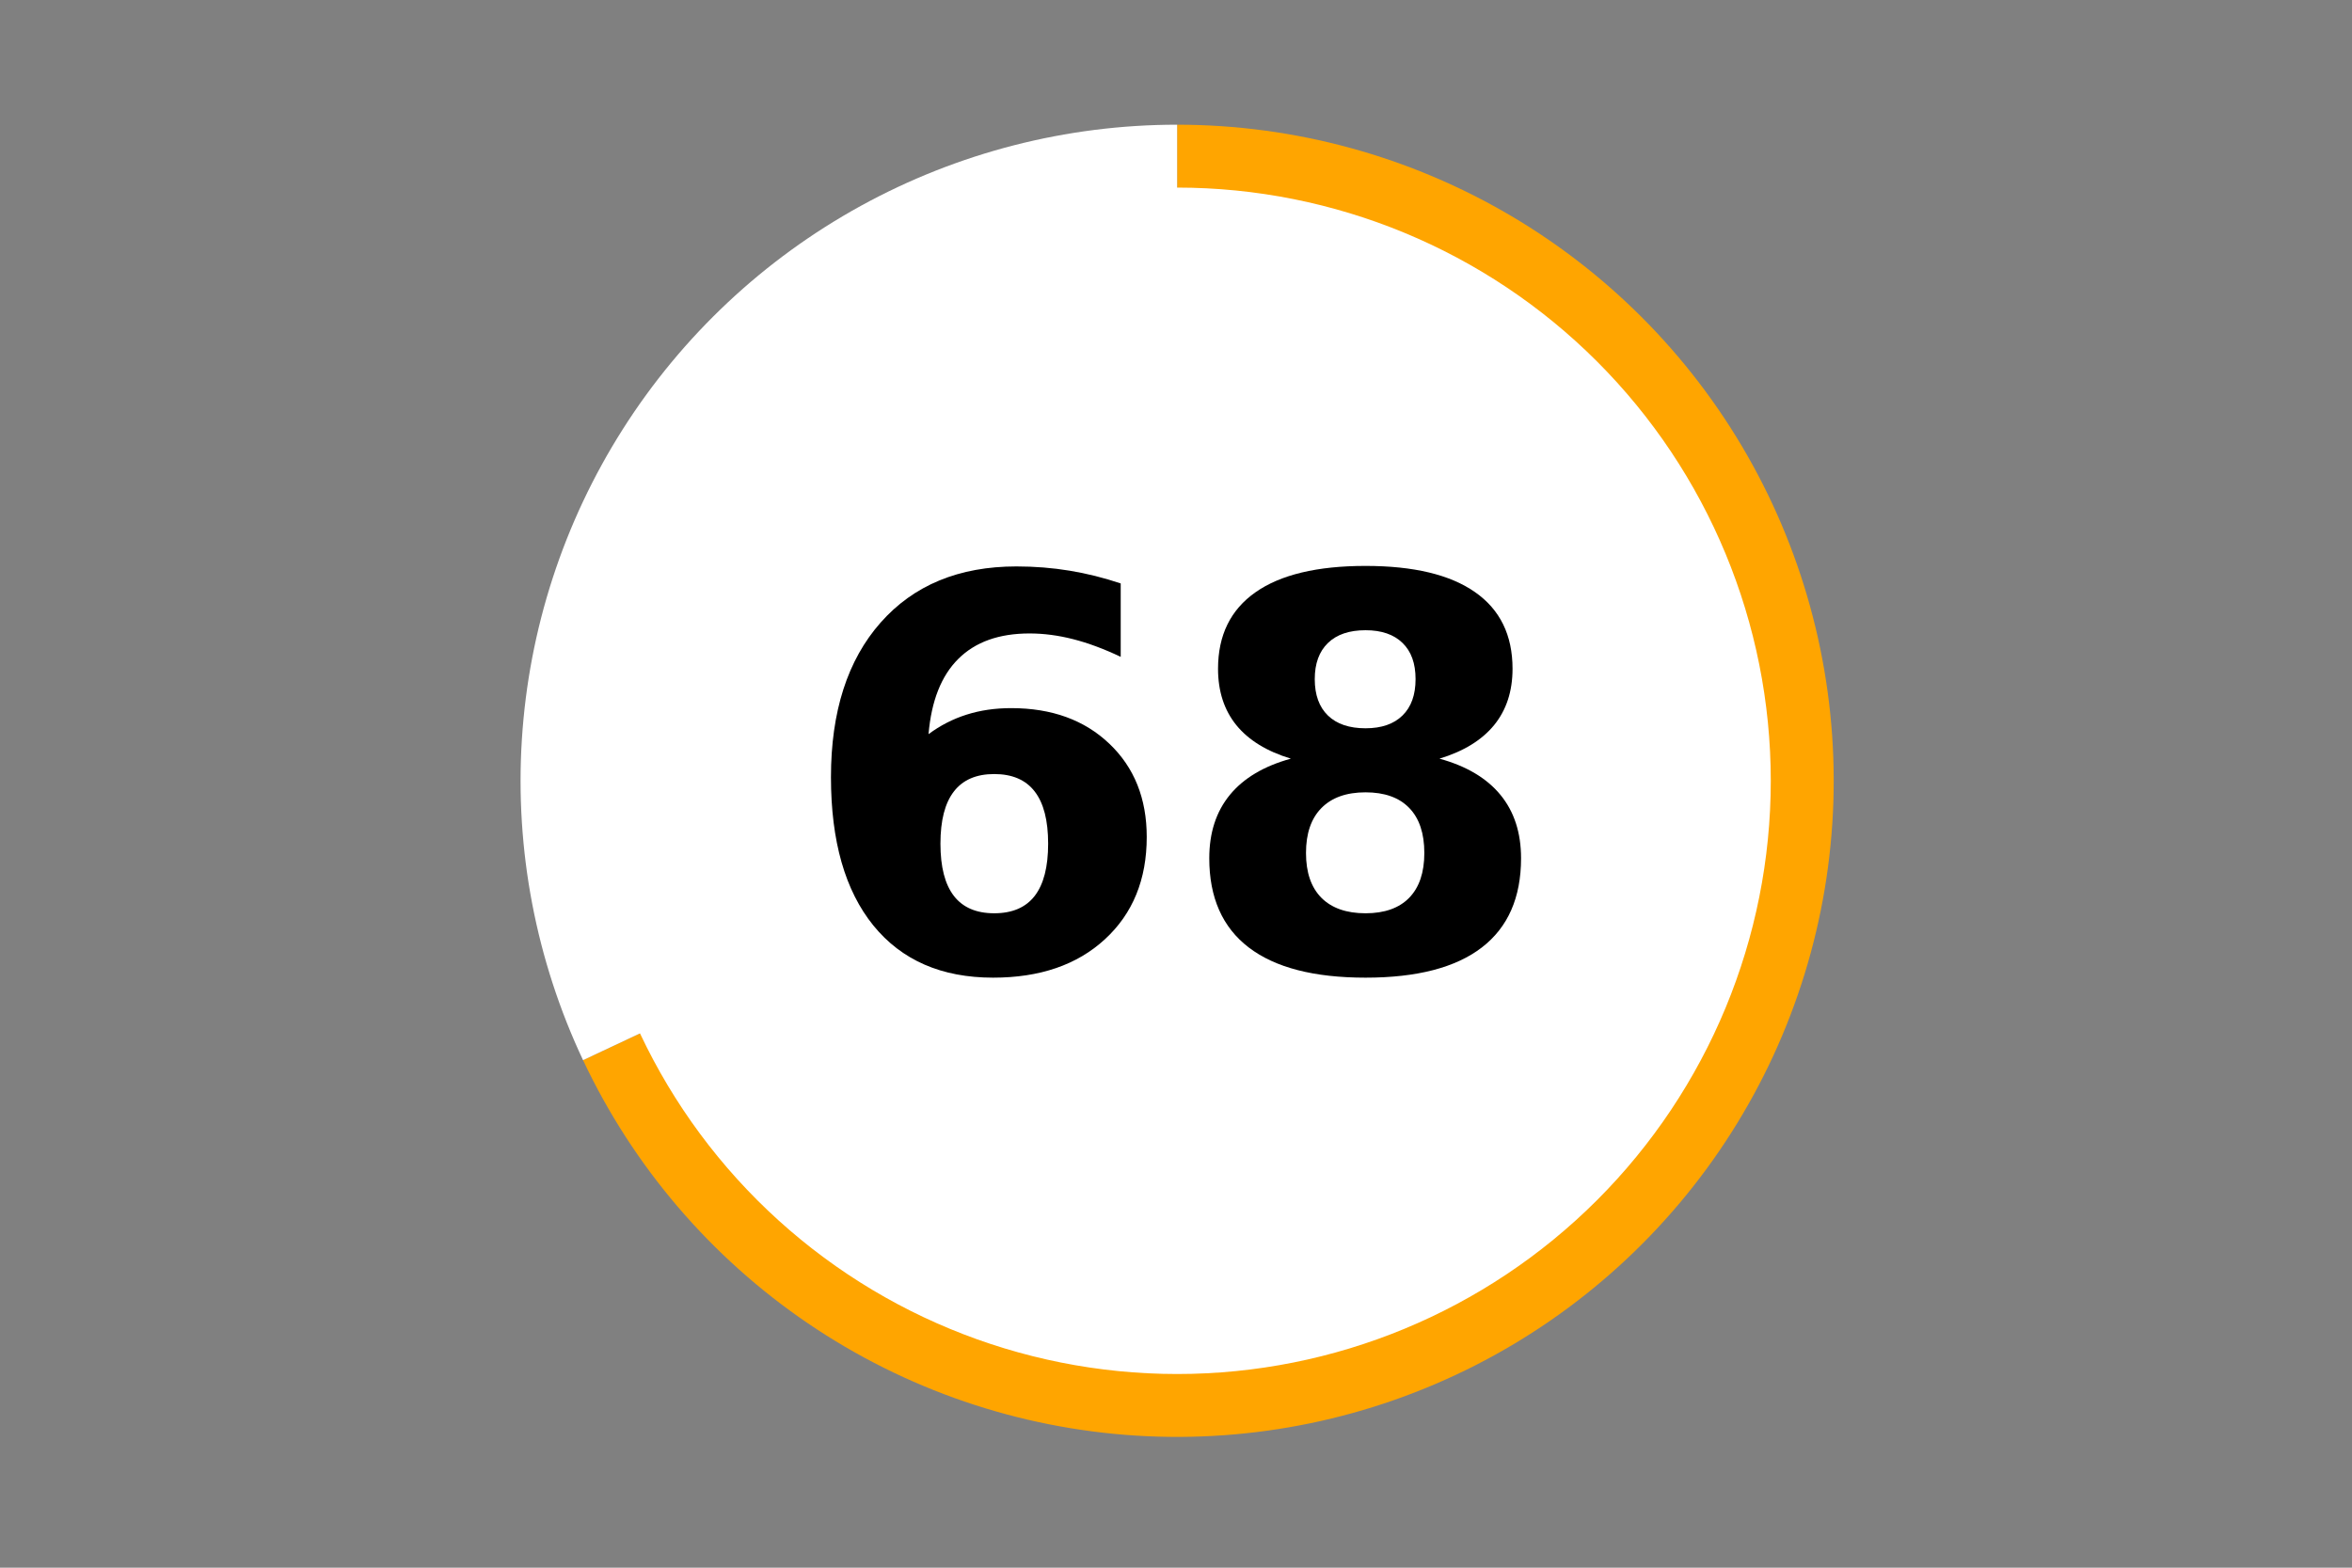
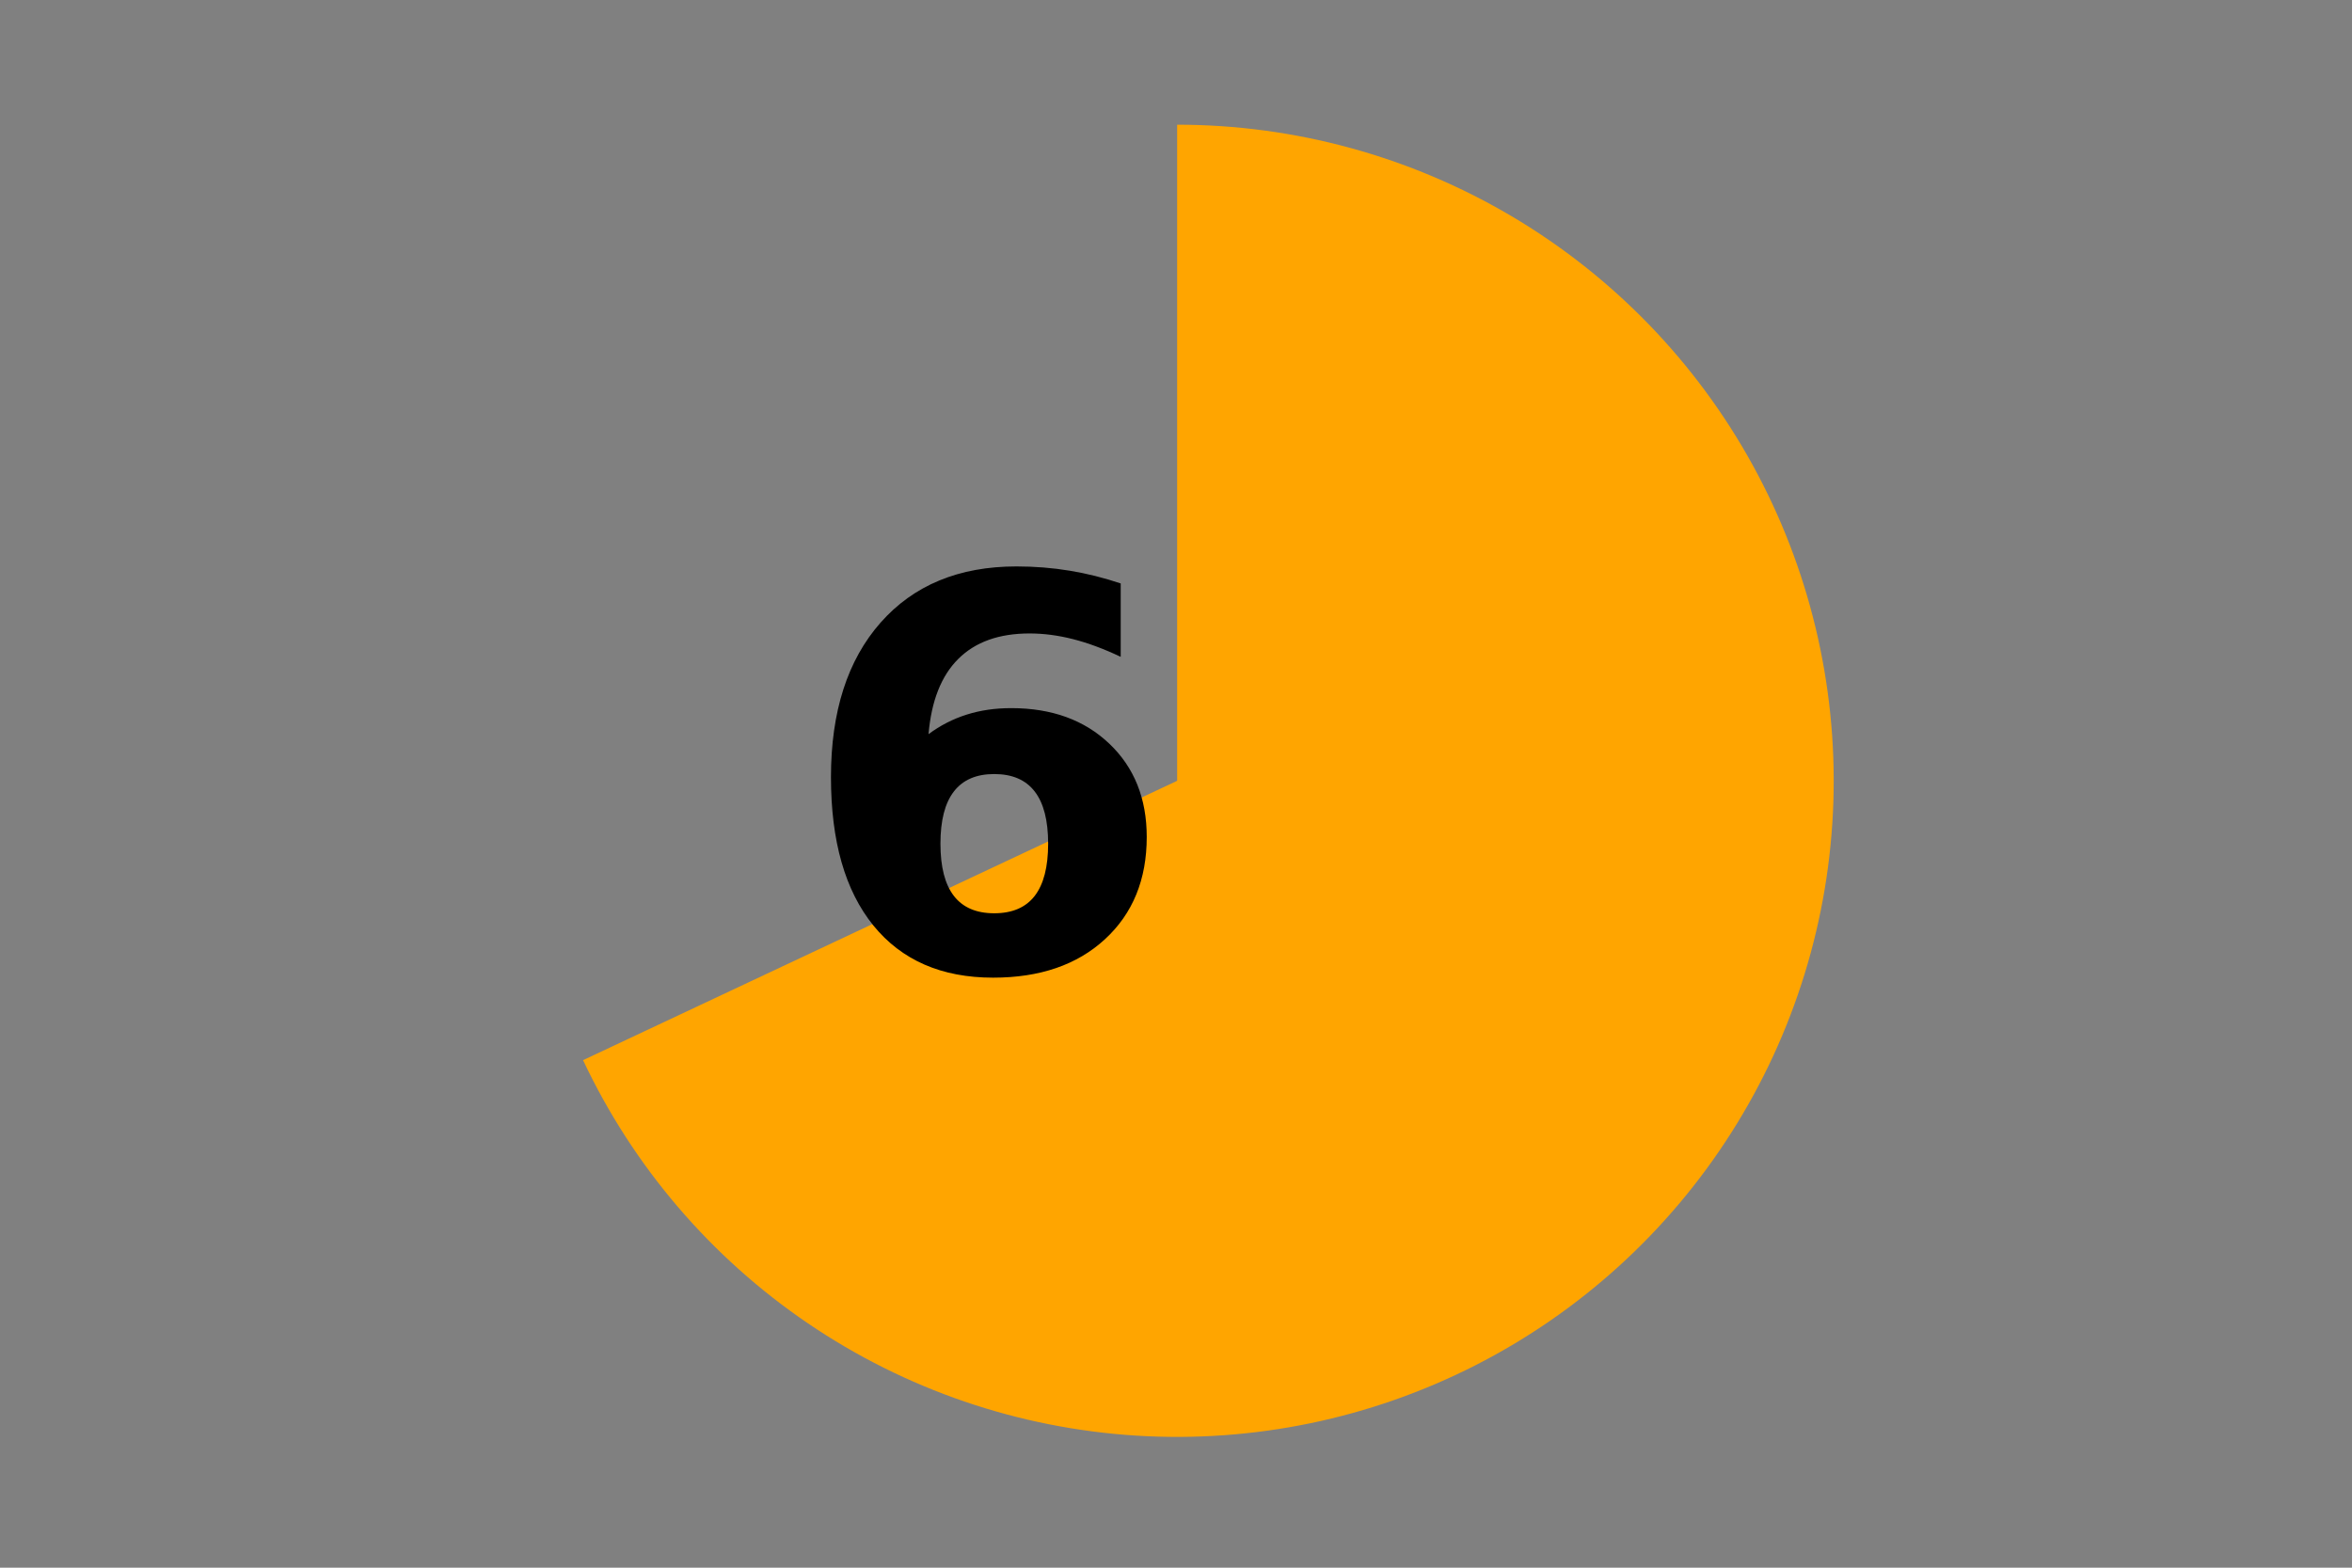
<svg xmlns="http://www.w3.org/2000/svg" xmlns:xlink="http://www.w3.org/1999/xlink" height="288pt" version="1.1" viewBox="0 0 432 288" width="432pt">
  <rect x="0" y="0" width="432" height="288" fill="#808080" stroke="none" />
  <defs>
    <style type="text/css">*{stroke-linecap:butt;stroke-linejoin:round;}</style>
  </defs>
  <g id="figure_1">
    <g id="patch_1">
-       <path d="M 0 288  L 432 288  L 432 0  L 0 0  z " style="fill:none;" />
-     </g>
+       </g>
    <g id="axes_1">
      <g id="patch_2">
        <path d="M 107.091 194.761  C 116.286 214.291 130.563 230.999 148.425 243.131  C 166.286 255.263 187.084 262.38 208.637 263.736  C 230.19 265.091 251.717 260.635 270.958 250.836  C 290.2 241.037 306.46 226.25 318.031 208.026  C 329.603 189.801 336.067 168.801 336.745 147.227  C 337.423 125.654 332.291 104.289 321.888 85.374  C 311.484 66.46 296.185 50.681 277.597 39.694  C 259.009 28.707 237.805 22.909 216.209 22.909  L 216.209 143.441  L 107.091 194.761  z " style="fill:#ffa500;" />
      </g>
      <g id="patch_3">
-         <path d="M 216.209 22.909  C 195.898 22.909 175.911 28.038 158.112 37.818  C 140.313 47.598 125.271 61.716 114.387 78.857  C 103.504 95.998 97.127 115.612 95.852 135.873  C 94.577 156.134 98.443 176.392 107.091 194.761  L 216.209 143.441  L 216.209 22.909  z " style="fill:#ffffff;" />
-       </g>
+         </g>
      <g id="patch_4">
-         <path clip-path="url(#pac162e0695)" d="M 216.209 251.92  C 244.993 251.92 272.602 240.49 292.956 220.147  C 313.309 199.805 324.745 172.21 324.745 143.441  C 324.745 114.672 313.309 87.078 292.956 66.735  C 272.602 46.392 244.993 34.962 216.209 34.962  C 187.425 34.962 159.816 46.392 139.463 66.735  C 119.11 87.078 107.674 114.672 107.674 143.441  C 107.674 172.21 119.11 199.805 139.463 220.147  C 159.816 240.49 187.425 251.92 216.209 251.92  z " style="fill:#ffffff;stroke:#ffffff;stroke-linejoin:miter;" />
-       </g>
+         </g>
      <g id="matplotlib.axis_1">
        <g id="text_1">
          <g transform="translate(146.422 178.184)scale(1 -1)">
            <defs>
              <path d="M 36.188 35.984  Q 31.25 35.984 28.781 32.781  Q 26.312 29.594 26.312 23.188  Q 26.312 16.797 28.781 13.594  Q 31.25 10.406 36.188 10.406  Q 41.156 10.406 43.625 13.594  Q 46.094 16.797 46.094 23.188  Q 46.094 29.594 43.625 32.781  Q 41.156 35.984 36.188 35.984  z M 59.422 71  L 59.422 57.516  Q 54.781 59.719 50.672 60.766  Q 46.578 61.812 42.672 61.812  Q 34.281 61.812 29.594 57.141  Q 24.906 52.484 24.125 43.312  Q 27.344 45.703 31.094 46.891  Q 34.859 48.094 39.312 48.094  Q 50.484 48.094 57.344 41.547  Q 64.203 35.016 64.203 24.422  Q 64.203 12.703 56.531 5.641  Q 48.875 -1.422 35.984 -1.422  Q 21.781 -1.422 13.984 8.172  Q 6.203 17.781 6.203 35.406  Q 6.203 53.469 15.312 63.797  Q 24.422 74.125 40.281 74.125  Q 45.312 74.125 50.047 73.344  Q 54.781 72.562 59.422 71  z " id="DejaVuSans-Bold-54" />
-               <path d="M 34.812 32.625  Q 29.547 32.625 26.703 29.734  Q 23.875 26.859 23.875 21.484  Q 23.875 16.109 26.703 13.25  Q 29.547 10.406 34.812 10.406  Q 40.047 10.406 42.828 13.25  Q 45.609 16.109 45.609 21.484  Q 45.609 26.906 42.828 29.766  Q 40.047 32.625 34.812 32.625  z M 21.094 38.812  Q 14.453 40.828 11.078 44.969  Q 7.719 49.125 7.719 55.328  Q 7.719 64.547 14.594 69.375  Q 21.484 74.219 34.812 74.219  Q 48.047 74.219 54.922 69.406  Q 61.812 64.594 61.812 55.328  Q 61.812 49.125 58.422 44.969  Q 55.031 40.828 48.391 38.812  Q 55.812 36.766 59.594 32.156  Q 63.375 27.547 63.375 20.516  Q 63.375 9.672 56.172 4.125  Q 48.969 -1.422 34.812 -1.422  Q 20.609 -1.422 13.359 4.125  Q 6.109 9.672 6.109 20.516  Q 6.109 27.547 9.891 32.156  Q 13.672 36.766 21.094 38.812  z M 25.484 53.422  Q 25.484 49.078 27.906 46.734  Q 30.328 44.391 34.812 44.391  Q 39.203 44.391 41.594 46.734  Q 44 49.078 44 53.422  Q 44 57.766 41.594 60.078  Q 39.203 62.406 34.812 62.406  Q 30.328 62.406 27.906 60.062  Q 25.484 57.719 25.484 53.422  z " id="DejaVuSans-Bold-56" />
            </defs>
            <use xlink:href="#DejaVuSans-Bold-54" />
            <use x="69.58" xlink:href="#DejaVuSans-Bold-56" />
          </g>
        </g>
      </g>
      <g id="matplotlib.axis_2" />
    </g>
  </g>
  <defs>
    <clipPath id="pac162e0695">
-       <rect height="266.4" width="410.4" x="10.8" y="10.8" />
-     </clipPath>
+       </clipPath>
  </defs>
</svg>